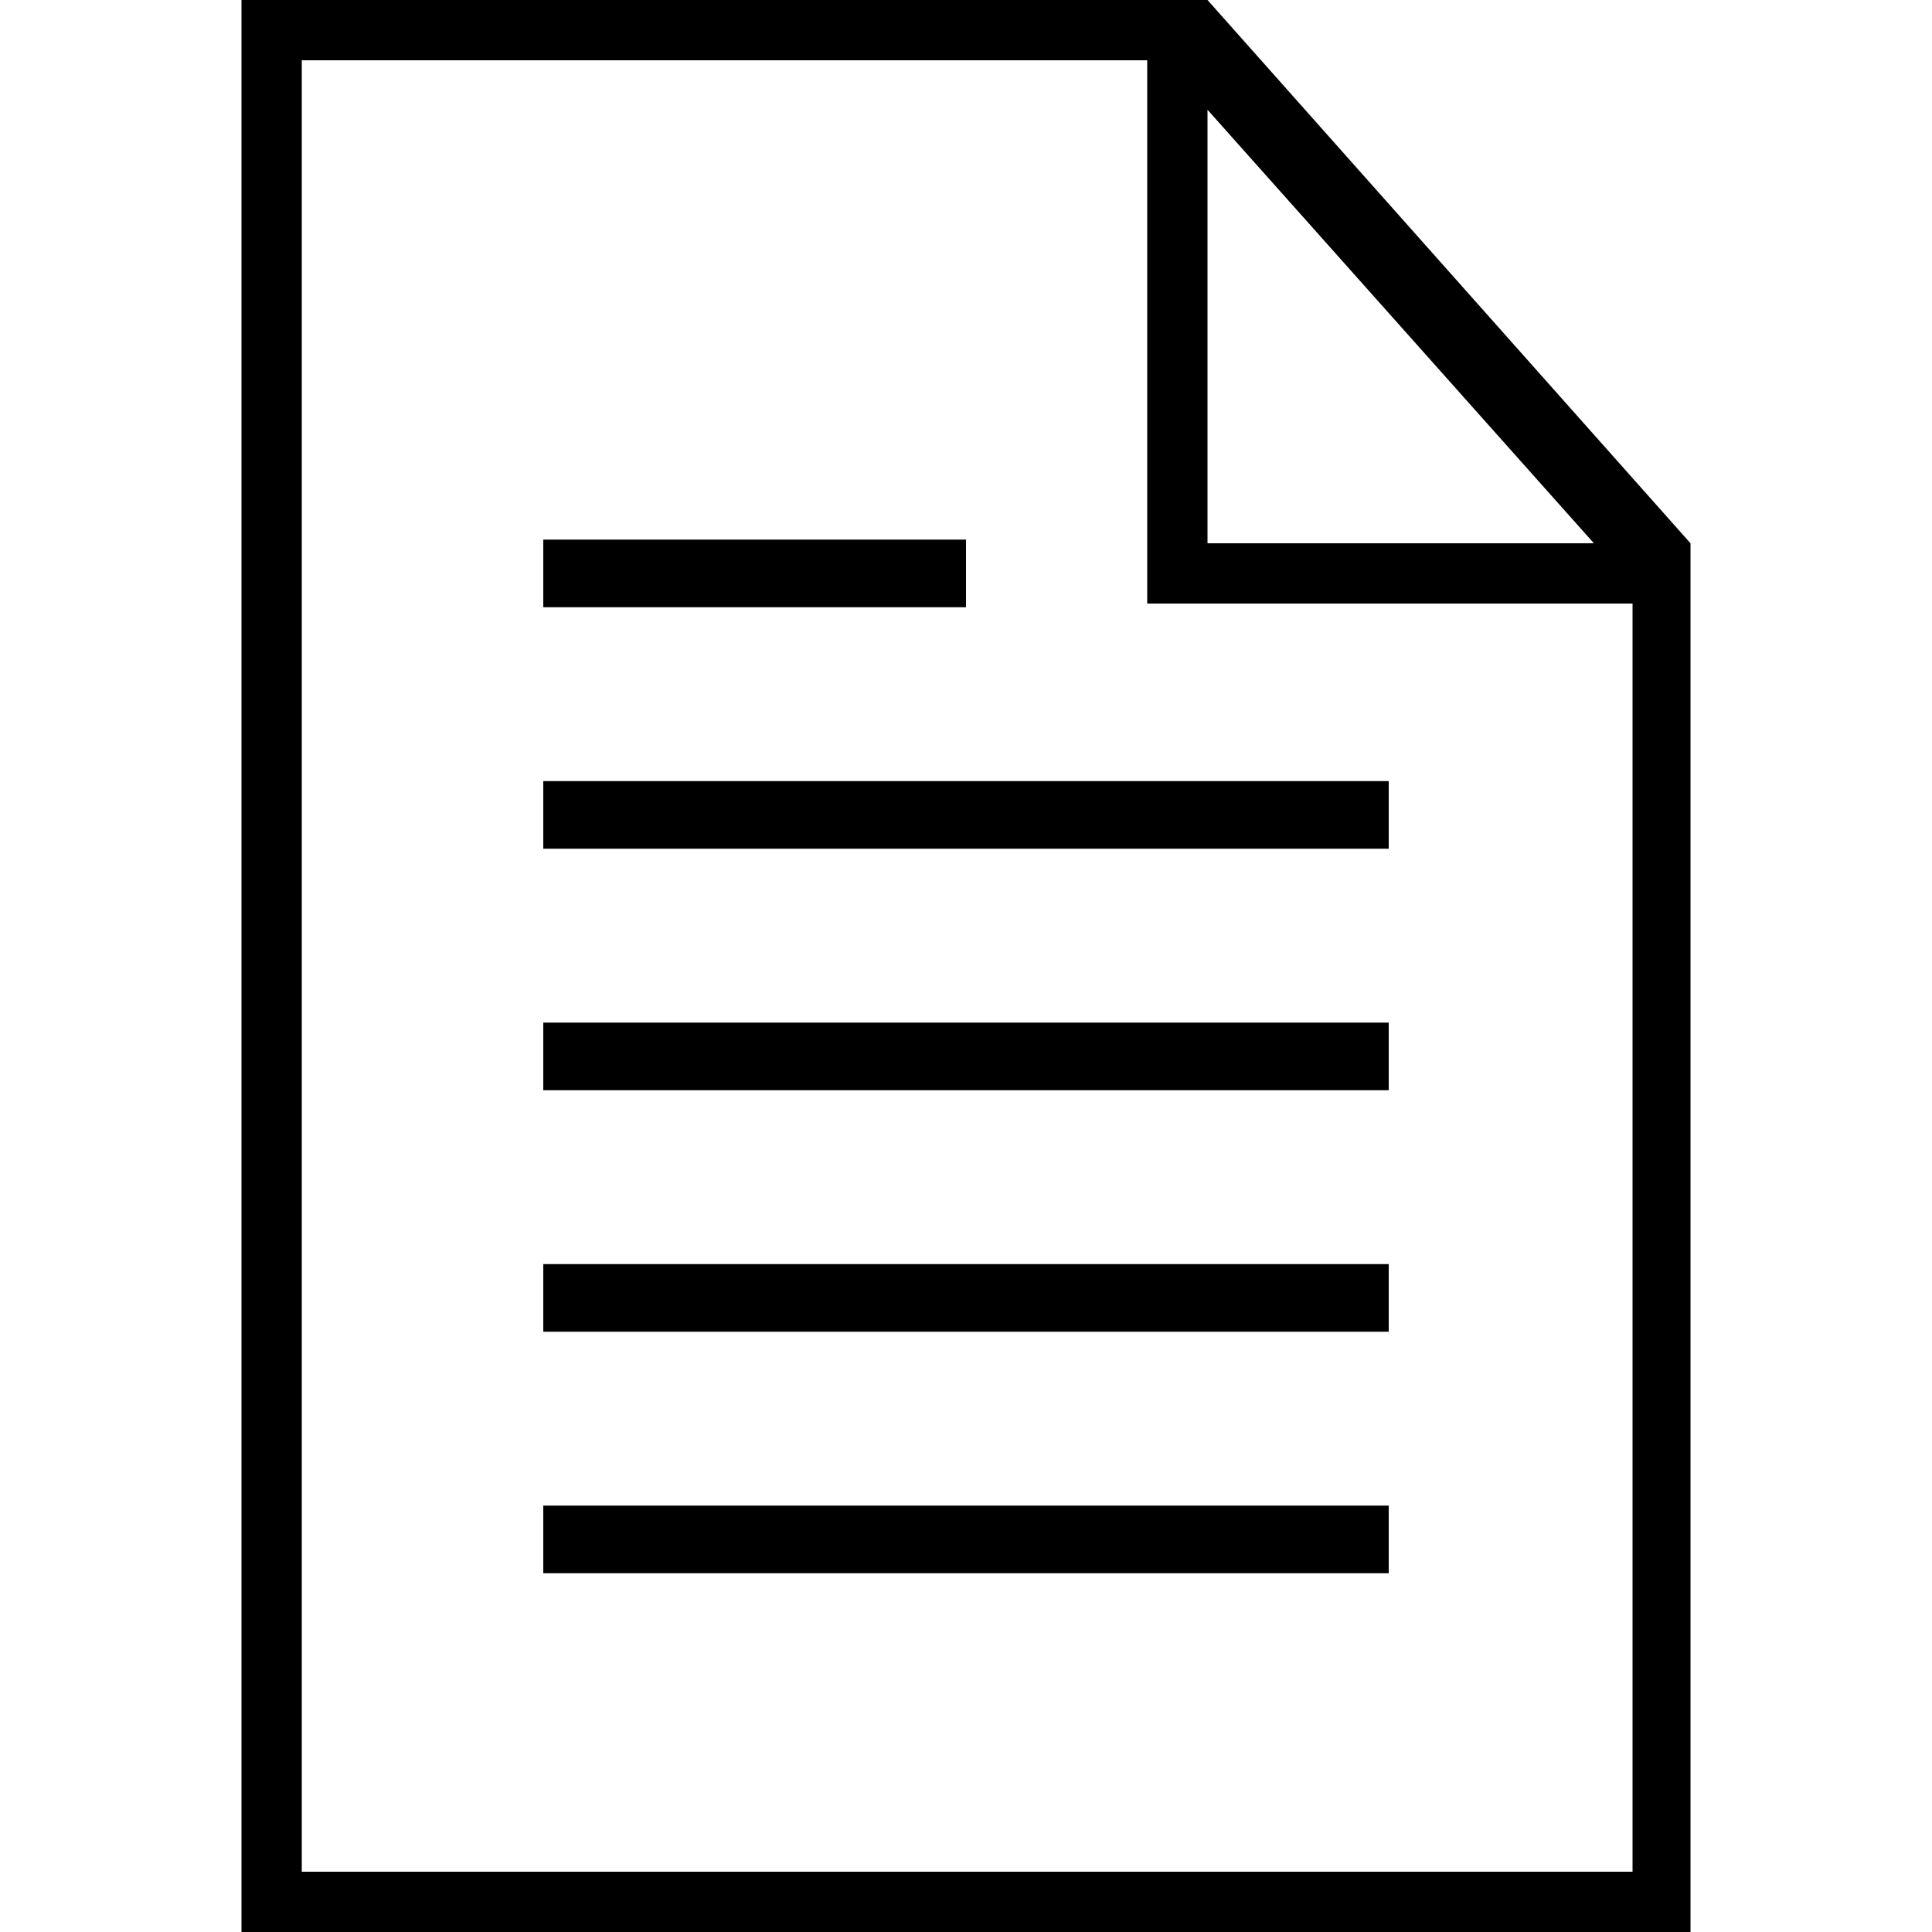
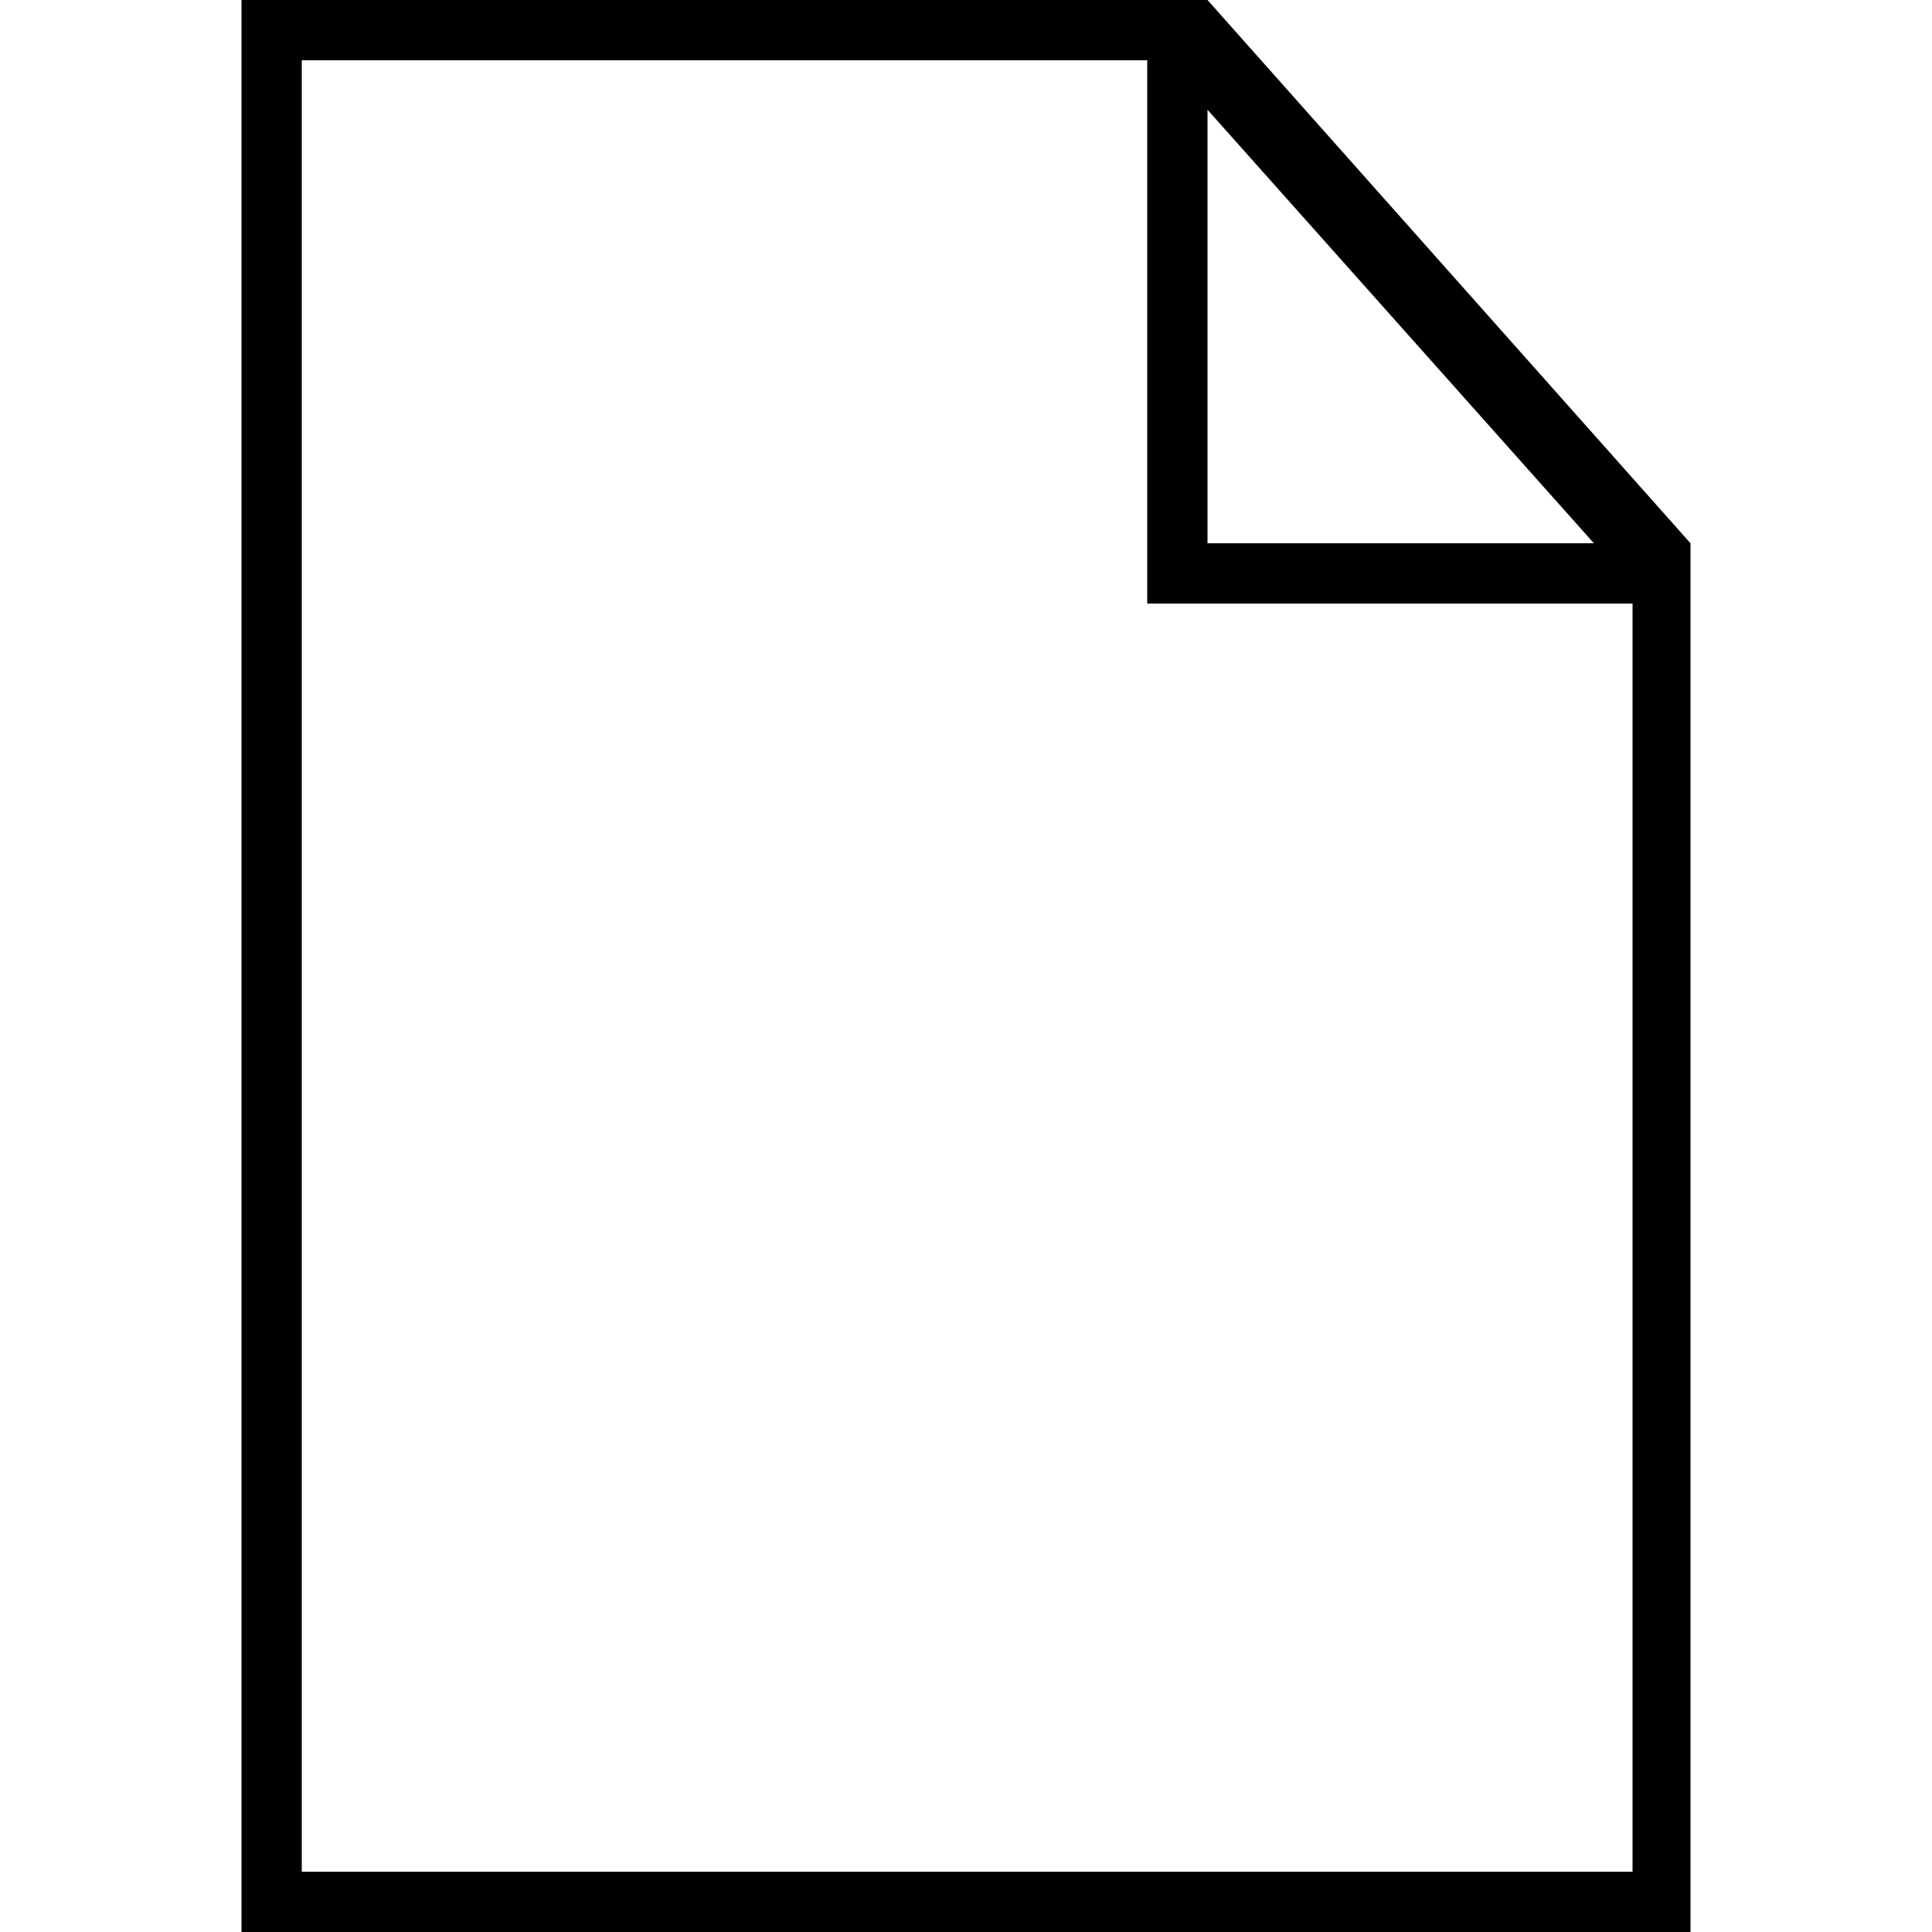
<svg xmlns="http://www.w3.org/2000/svg" viewBox="0 0 50 50">
  <defs>
    <style>.cls-1{fill:none;stroke:#000;stroke-miterlimit:10;stroke-width:1.75px}</style>
  </defs>
  <g id="document">
    <path d="M43.75 50V14.06L31.25 0h-25v50m25-35.94V2.84l10 11.22m1 1.56v32.82H7.81V1.56h21.88v14.06" />
-     <path class="cls-1" d="M14.06 14.84H25M14.06 21.09h21.88M14.06 27.34h21.88M14.06 33.59h21.88M14.06 39.84h21.88" />
  </g>
</svg>